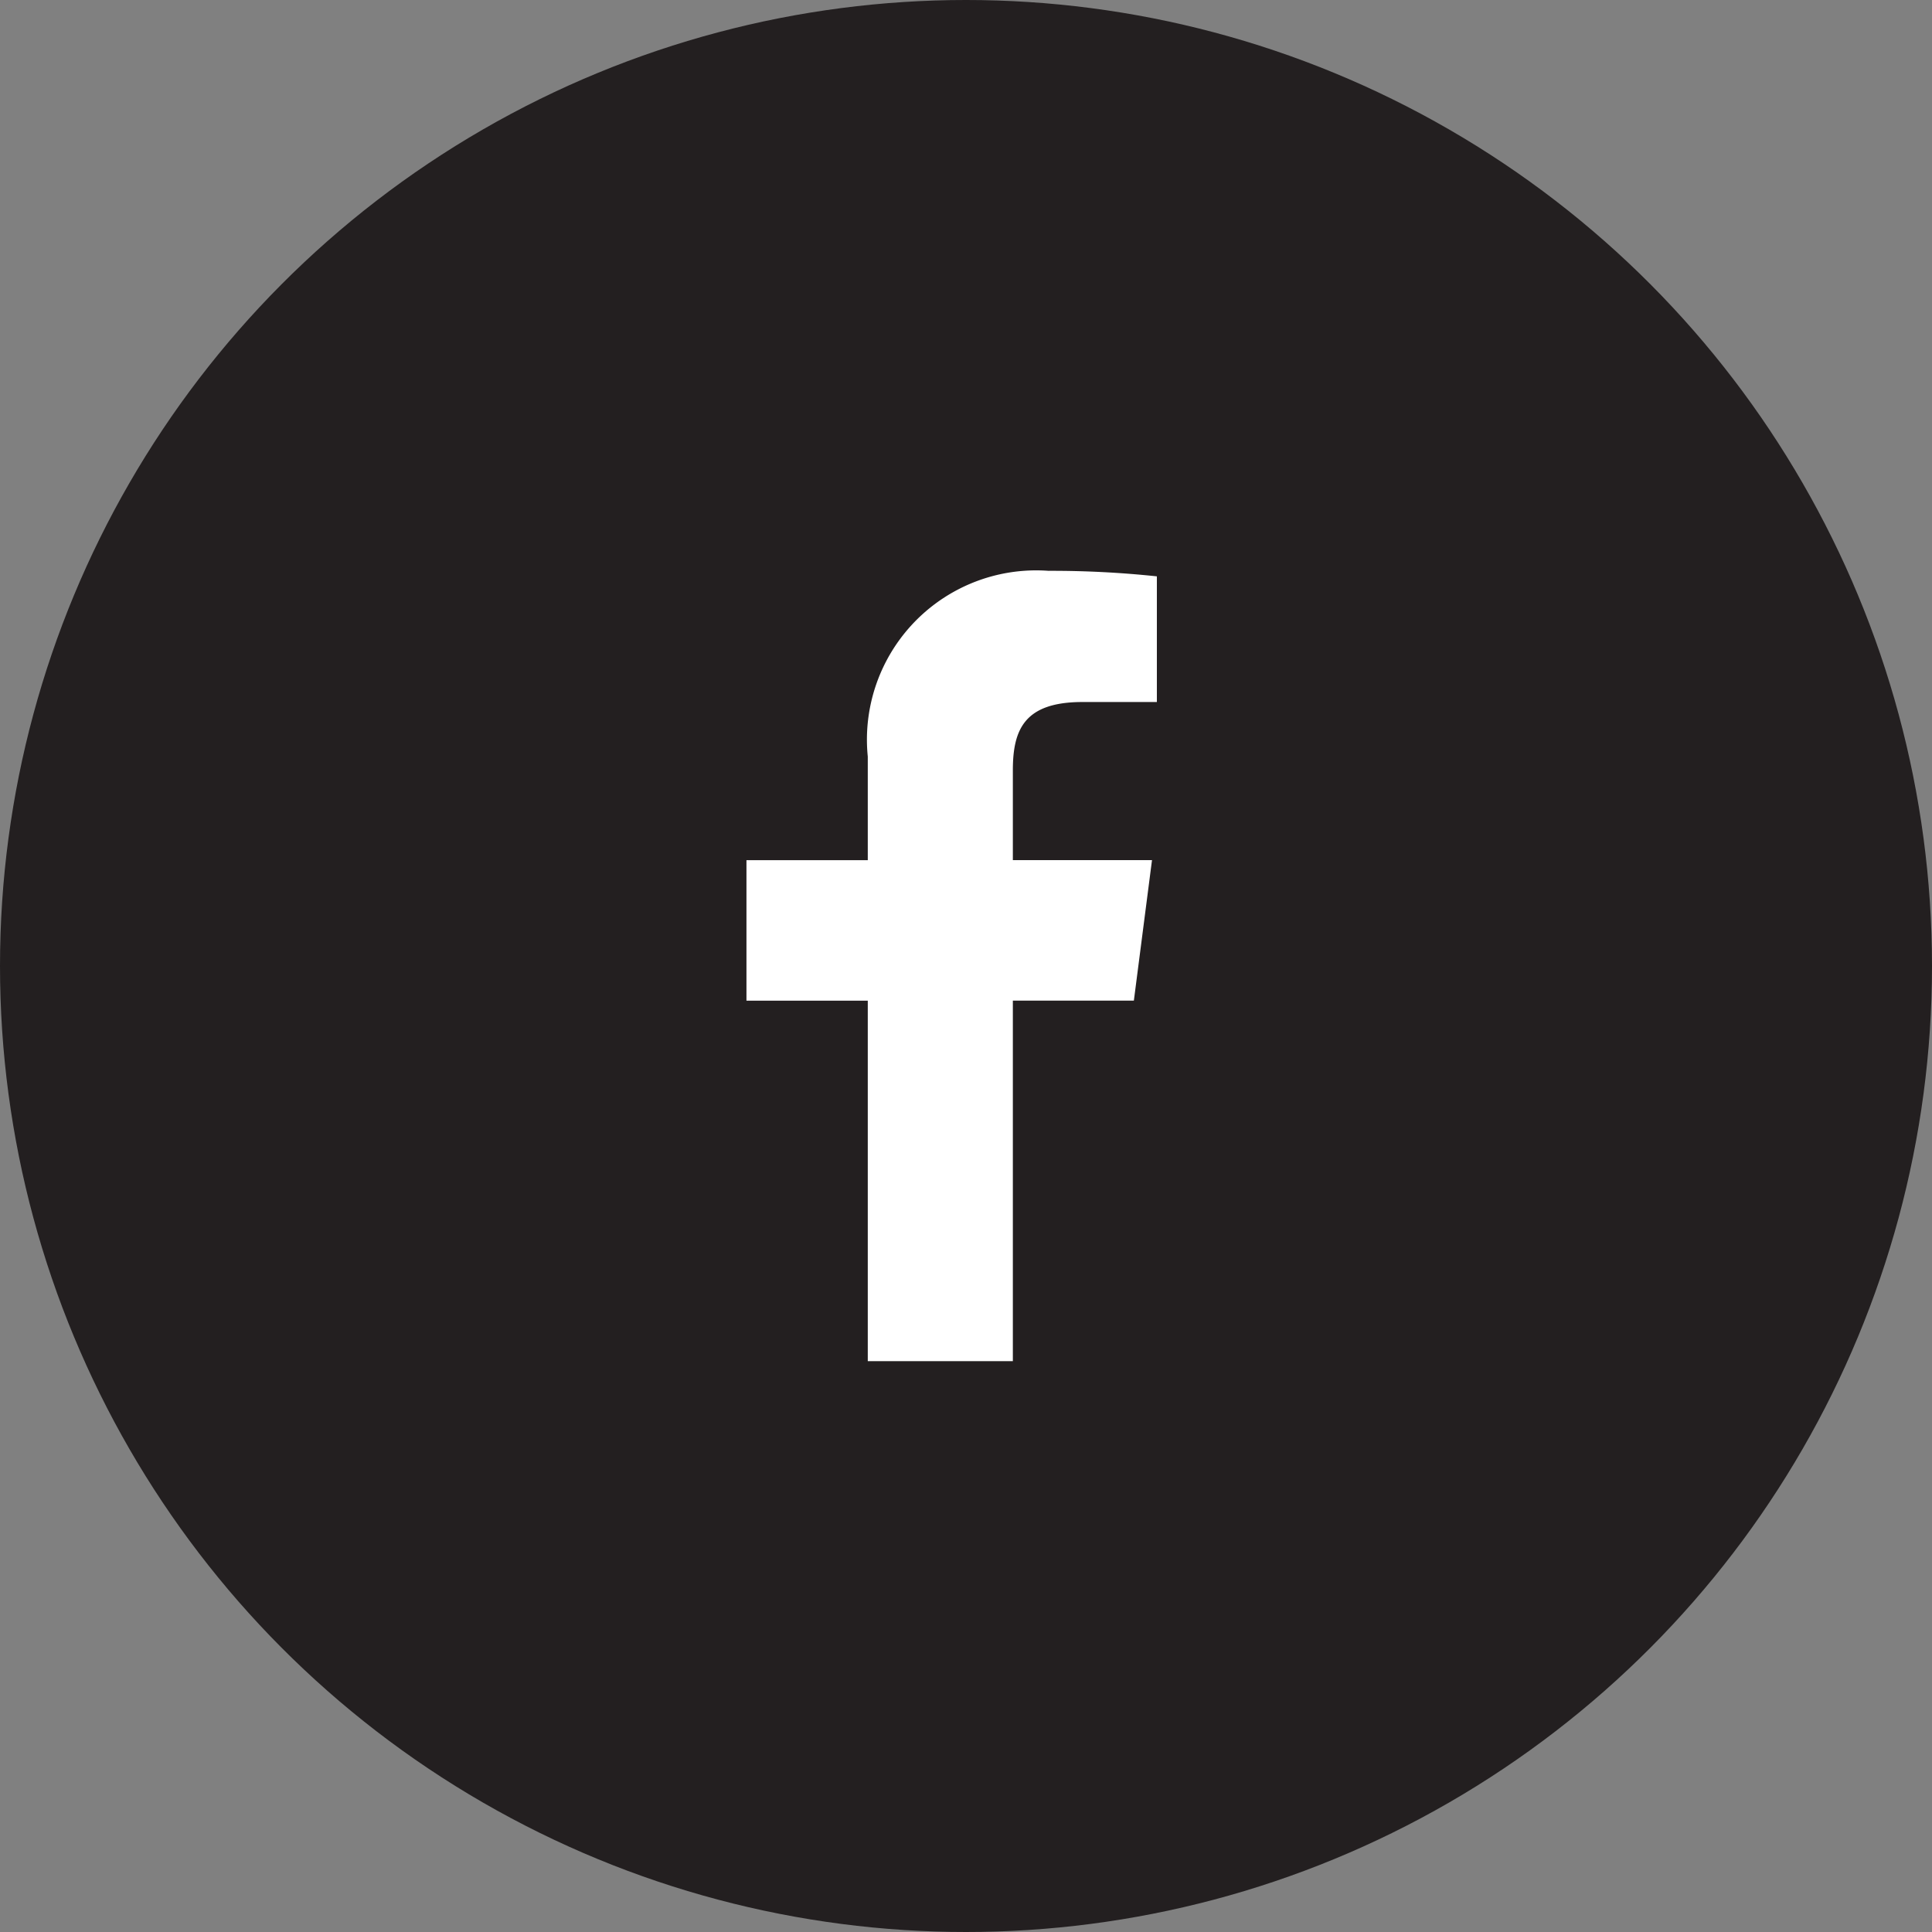
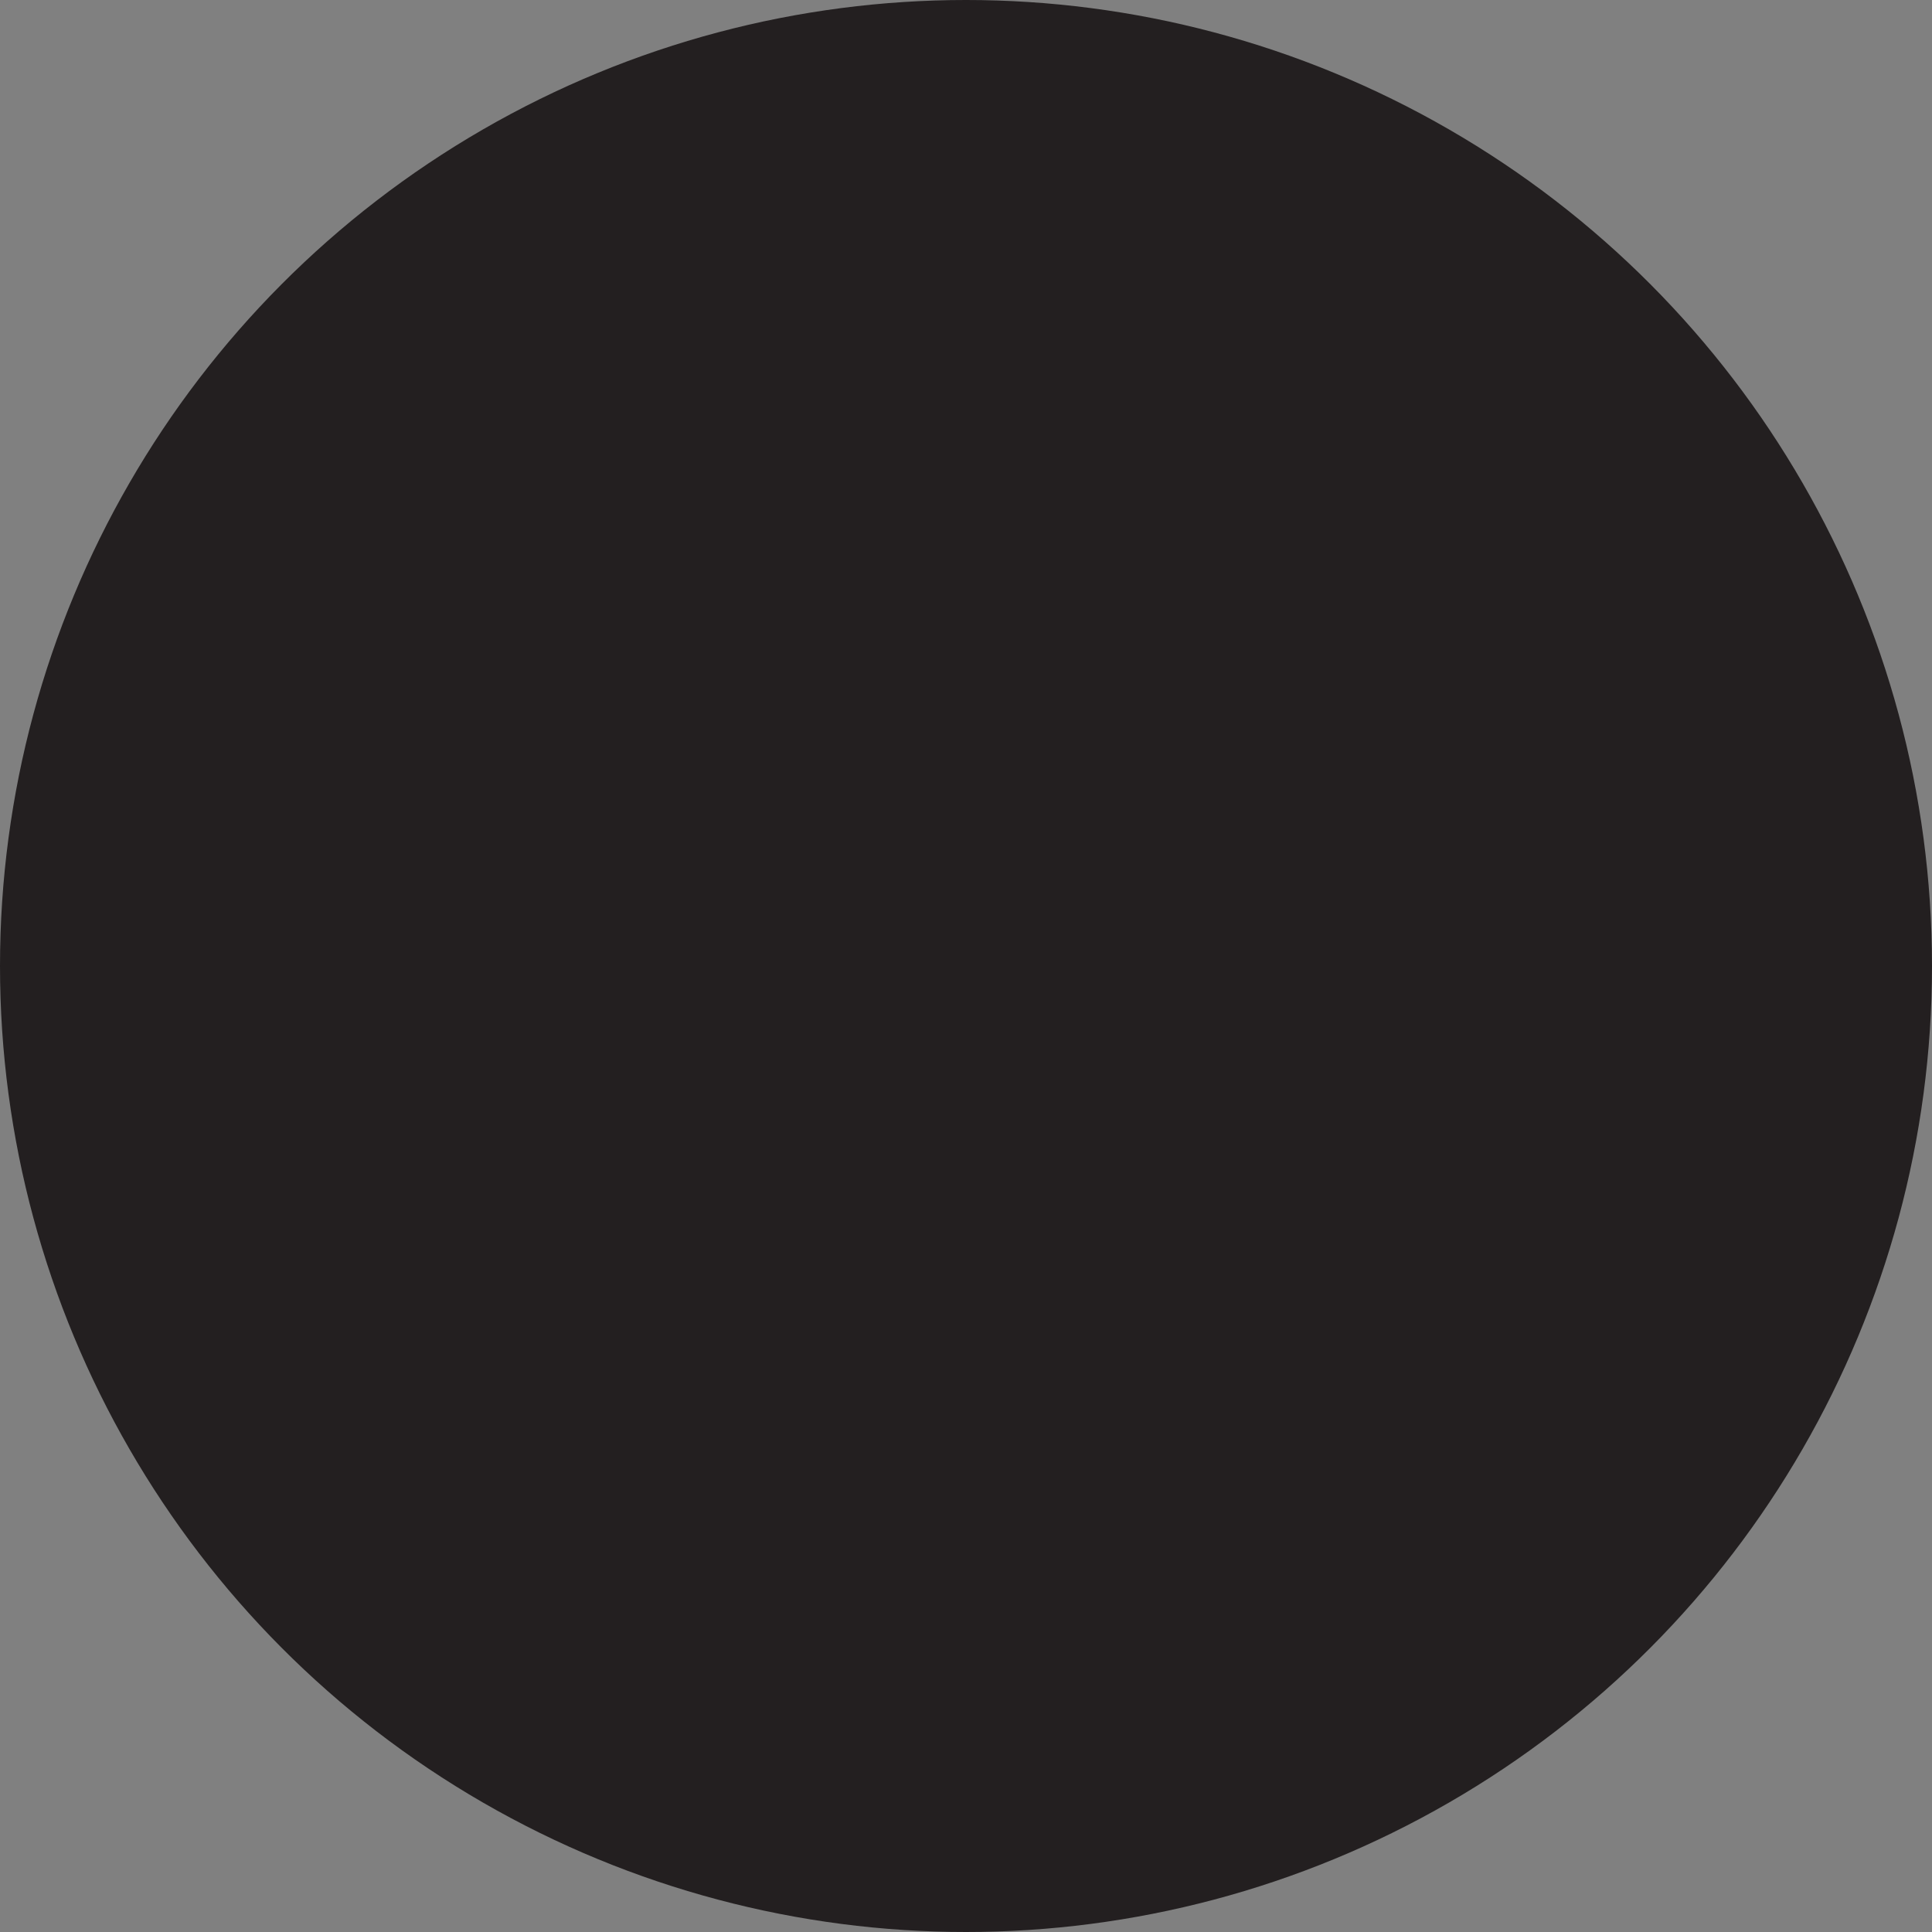
<svg xmlns="http://www.w3.org/2000/svg" width="44" height="44" viewBox="0 0 44 44">
  <rect x="0" y="0" width="44" height="44" fill="#808080" stroke="none" />
  <defs>
    <style>.a{fill:#231f20;}.b{fill:#fff;}</style>
  </defs>
  <circle class="a" cx="22" cy="22" r="22" transform="translate(0 0)" />
  <g transform="translate(17 13)">
-     <path class="b" d="M20.883,26V17.789h2.756l.413-3.2H20.883V12.546c0-.926.257-1.558,1.586-1.558h1.694V8.126A22.708,22.708,0,0,0,21.694,8a3.855,3.855,0,0,0-4.115,4.23v2.36H14.816v3.2h2.763V26Z" transform="translate(-14.816 -8)" />
-   </g>
+     </g>
</svg>